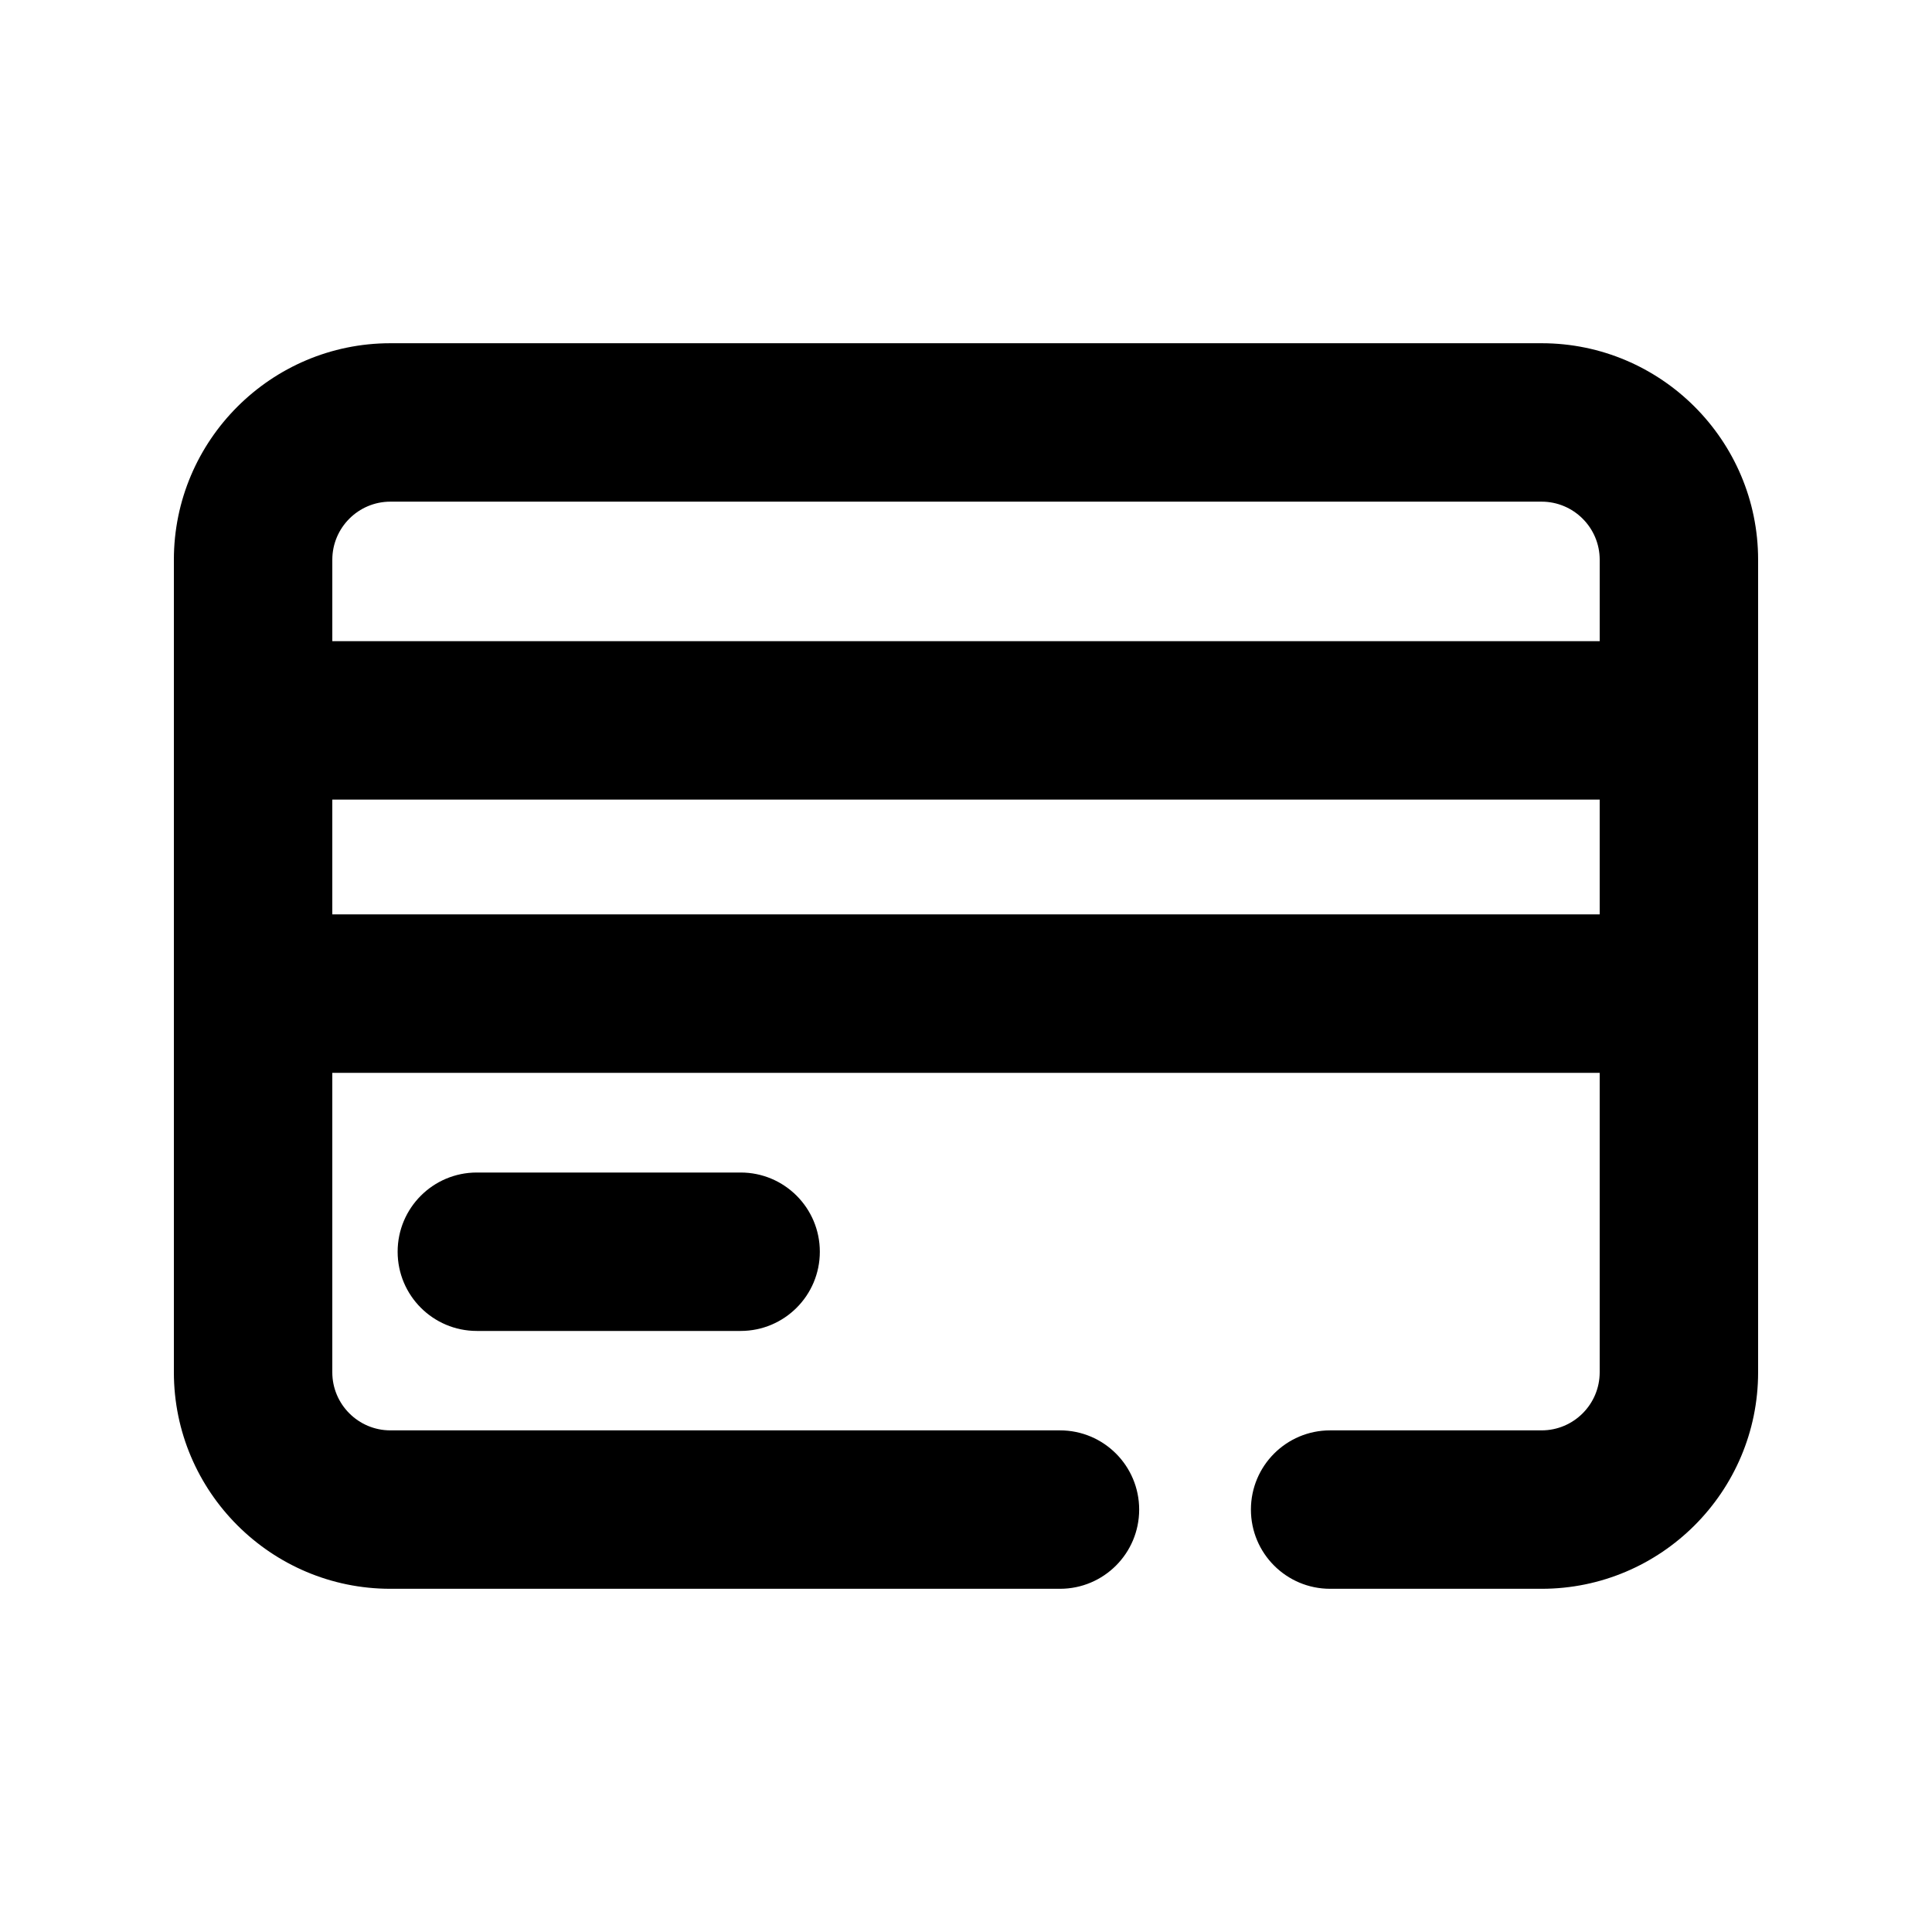
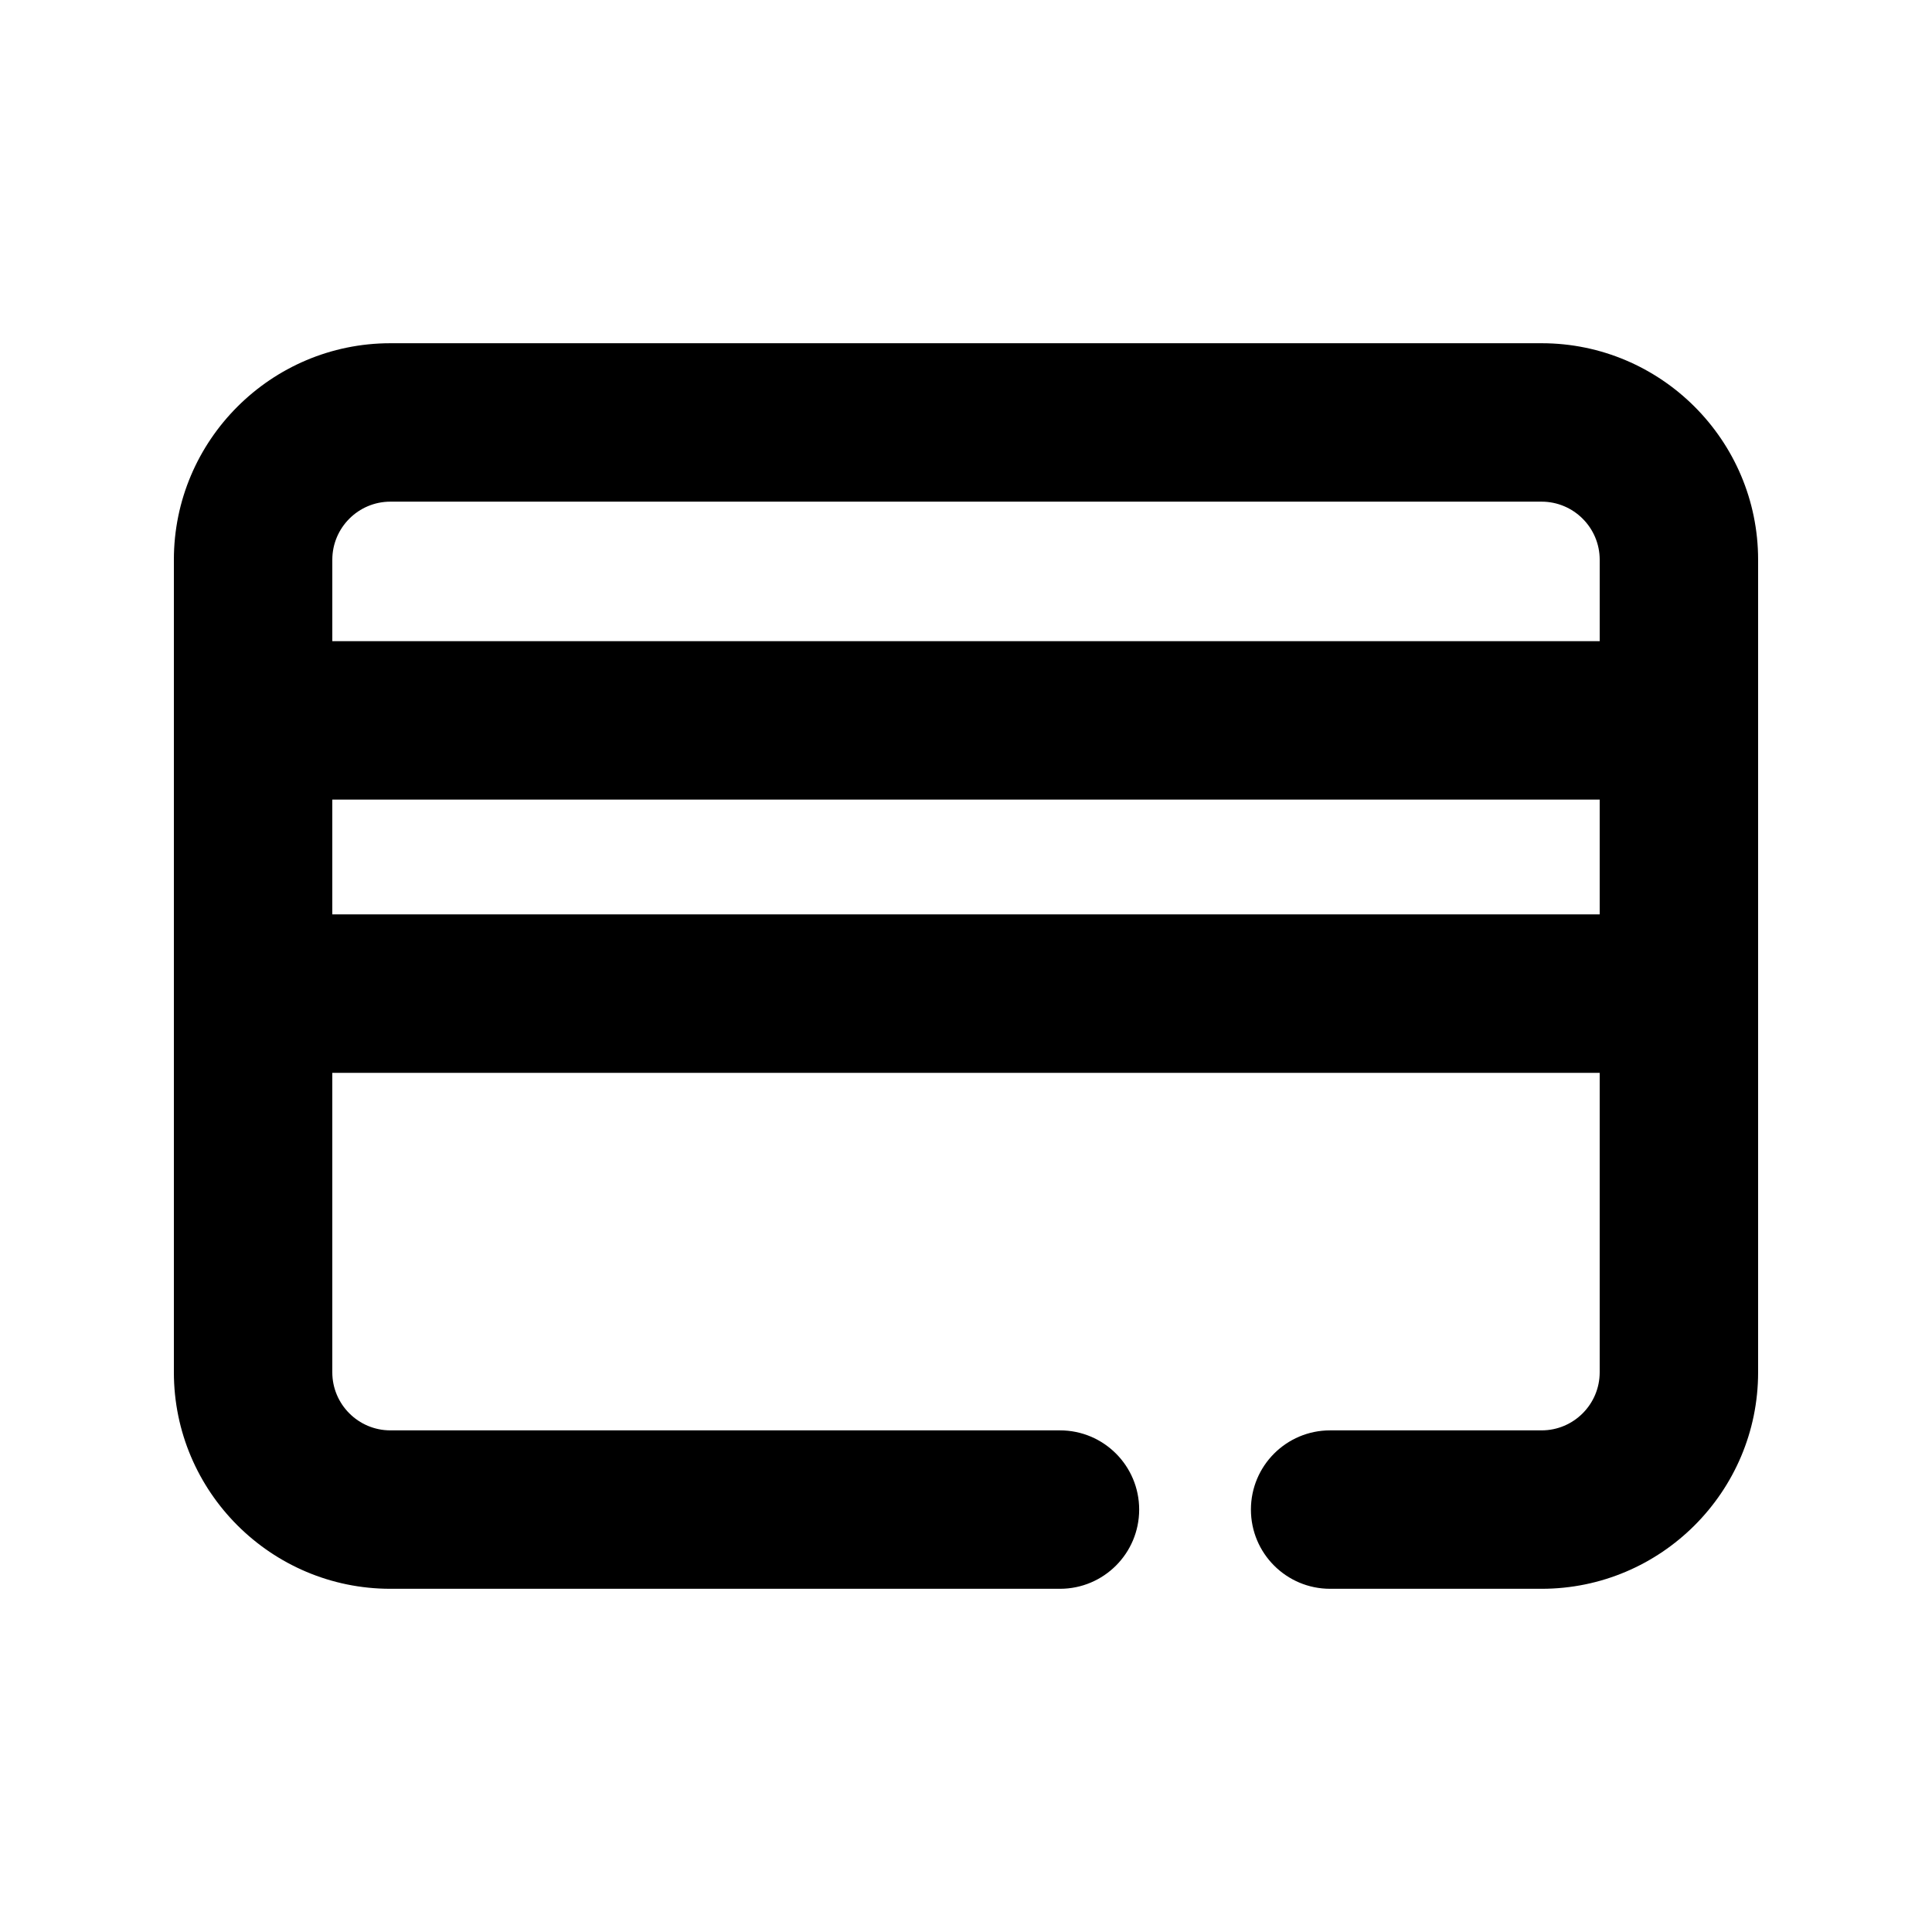
<svg xmlns="http://www.w3.org/2000/svg" fill="#000000" width="800px" height="800px" version="1.1" viewBox="144 144 512 512">
  <g>
-     <path d="m270.37 454.73c-11.609 0-20.992 9.406-20.992 20.992s9.383 20.992 20.992 20.992h69.902c11.609 0 20.992-9.406 20.992-20.992s-9.383-20.992-20.992-20.992z" />
    <path d="m552.55 234.96h-305.1c-31.613 0-57.371 25.738-57.371 57.375v215.34c0 31.637 25.758 57.371 57.371 57.371h177.45c11.609 0 20.992-9.406 20.992-20.992s-9.383-20.992-20.992-20.992h-177.45c-8.48 0-15.387-6.906-15.387-15.387v-79.352h335.87v79.352c0 8.48-6.906 15.387-15.387 15.387h-56.047c-11.609 0-20.992 9.406-20.992 20.992s9.383 20.992 20.992 20.992h56.047c31.637 0 57.371-25.734 57.371-57.371v-215.34c0-31.637-25.758-57.375-57.371-57.375zm-305.1 41.984h305.08c8.5 0 15.406 6.906 15.406 15.391v21.578h-335.87v-21.578c0-8.484 6.906-15.391 15.387-15.391zm-15.387 109.39v-30.438h335.87v30.418h-335.87z" />
  </g>
</svg>